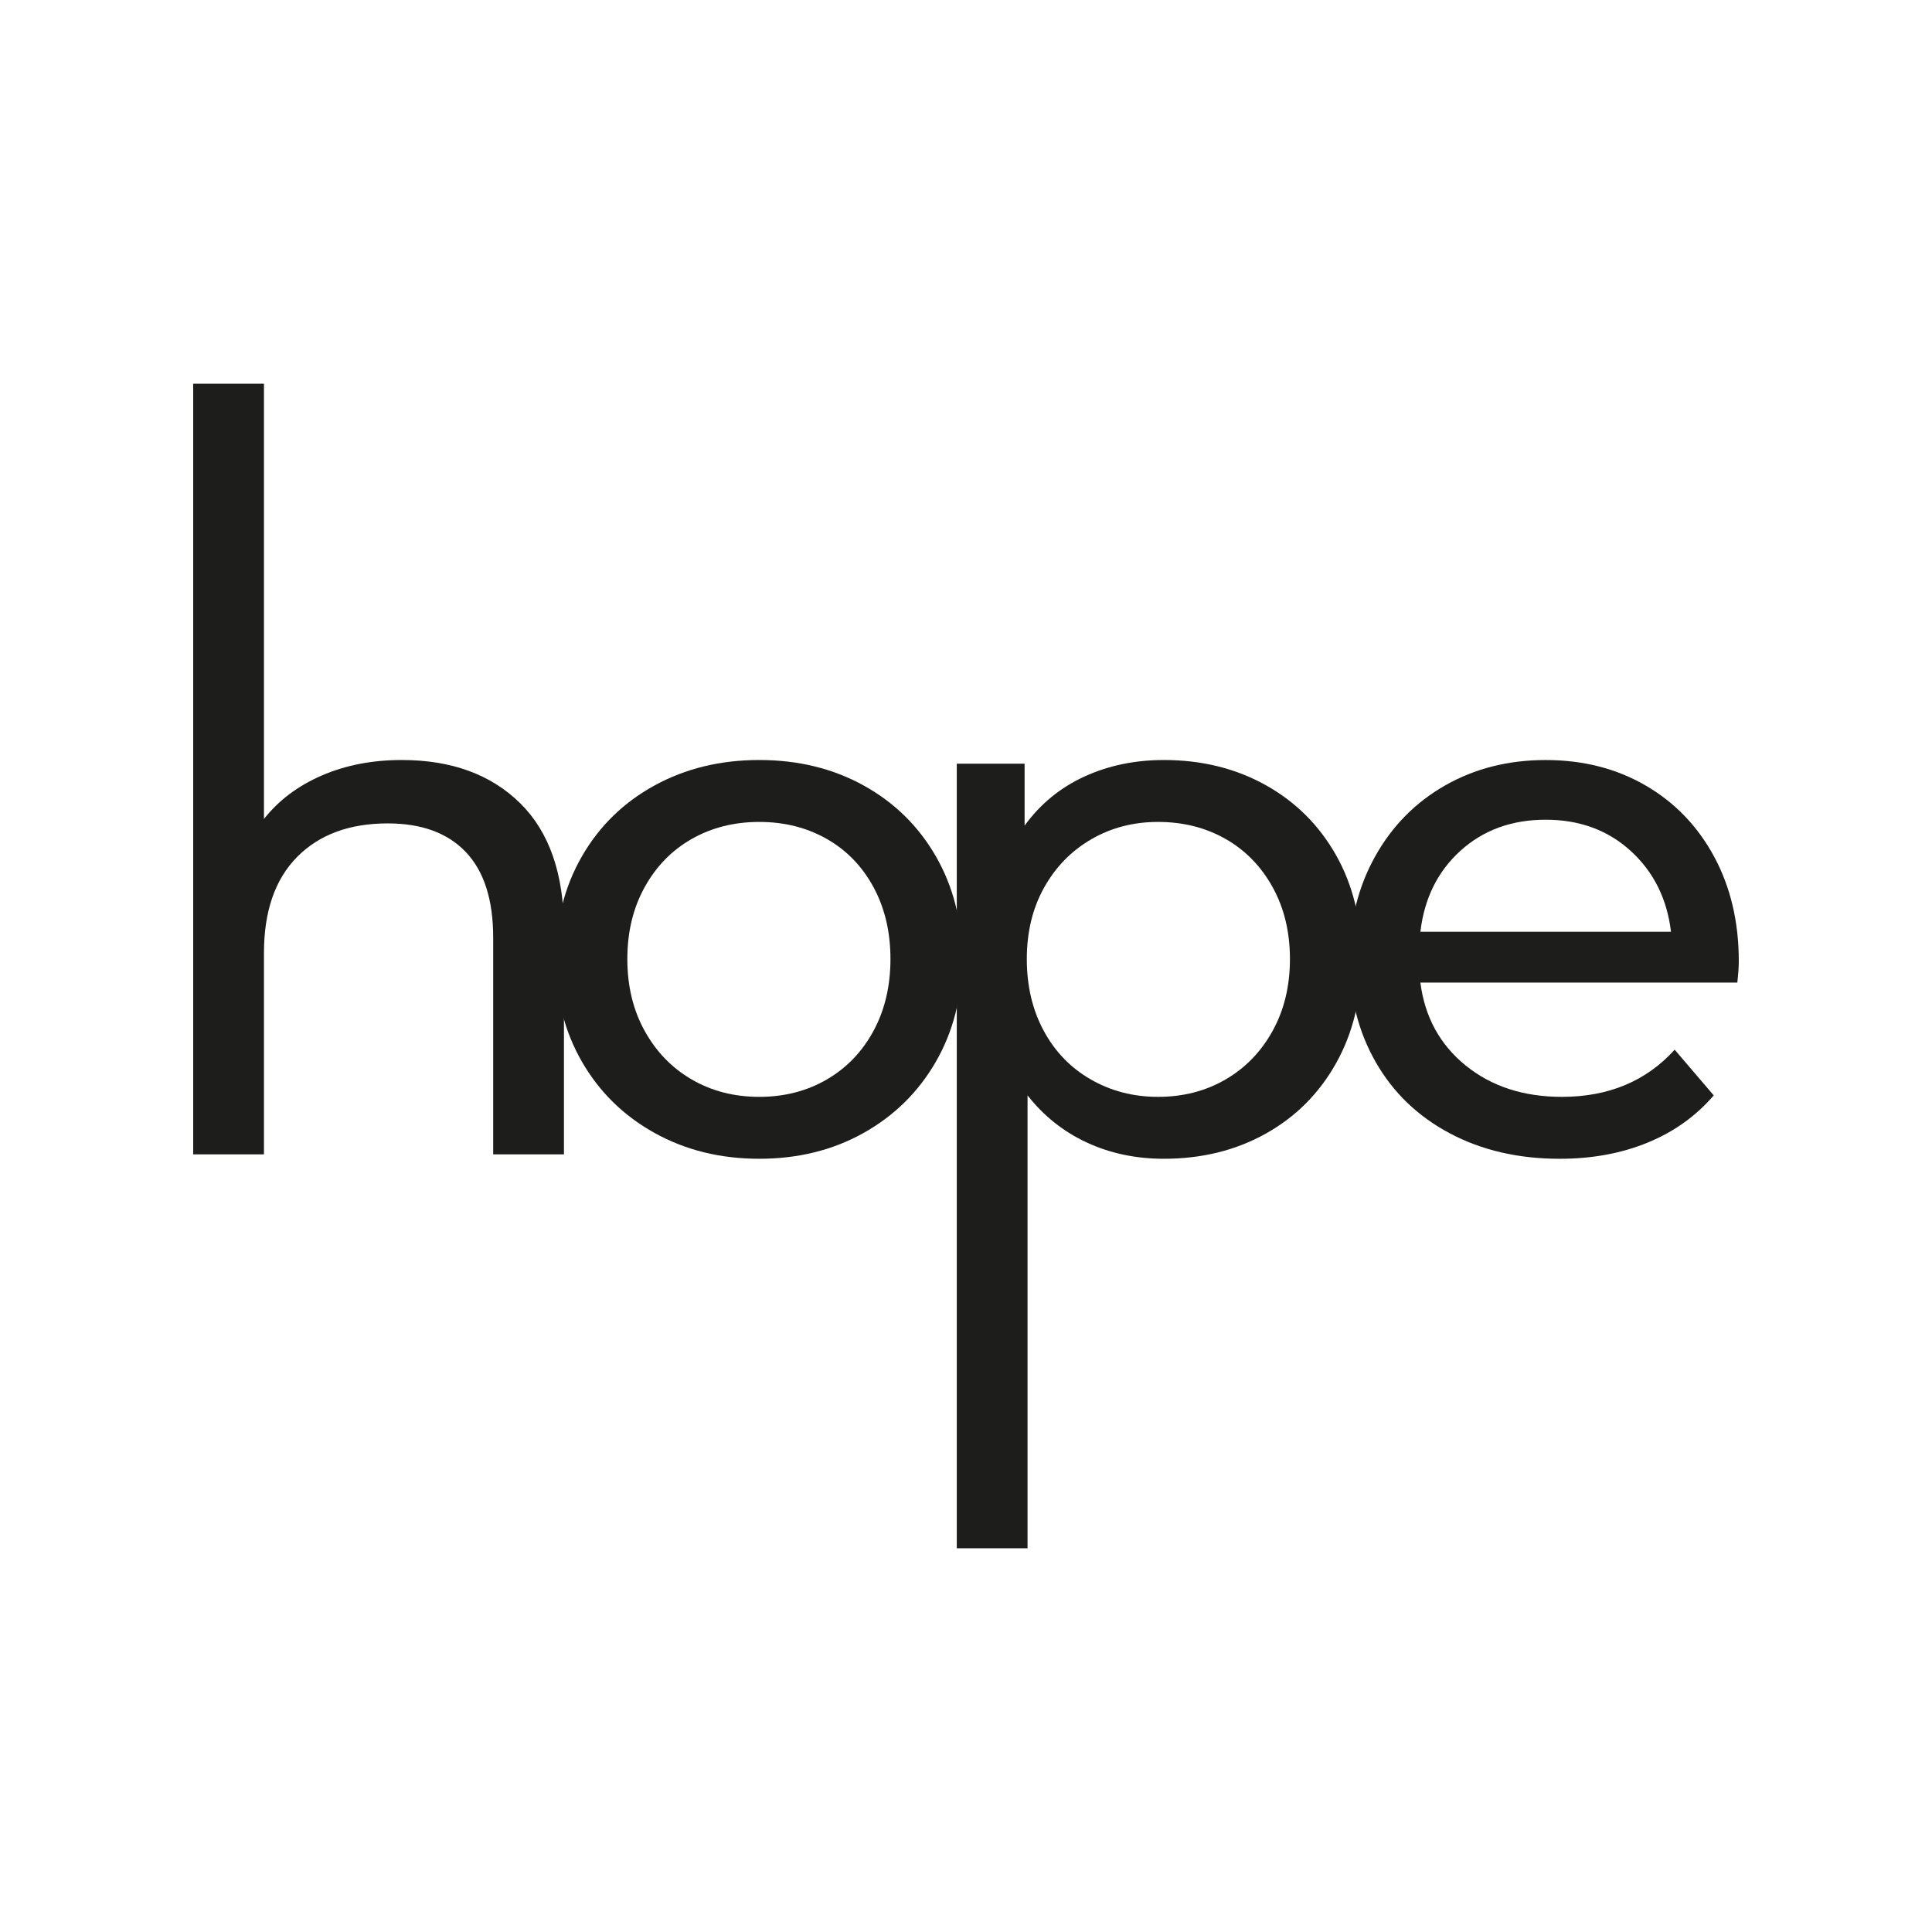
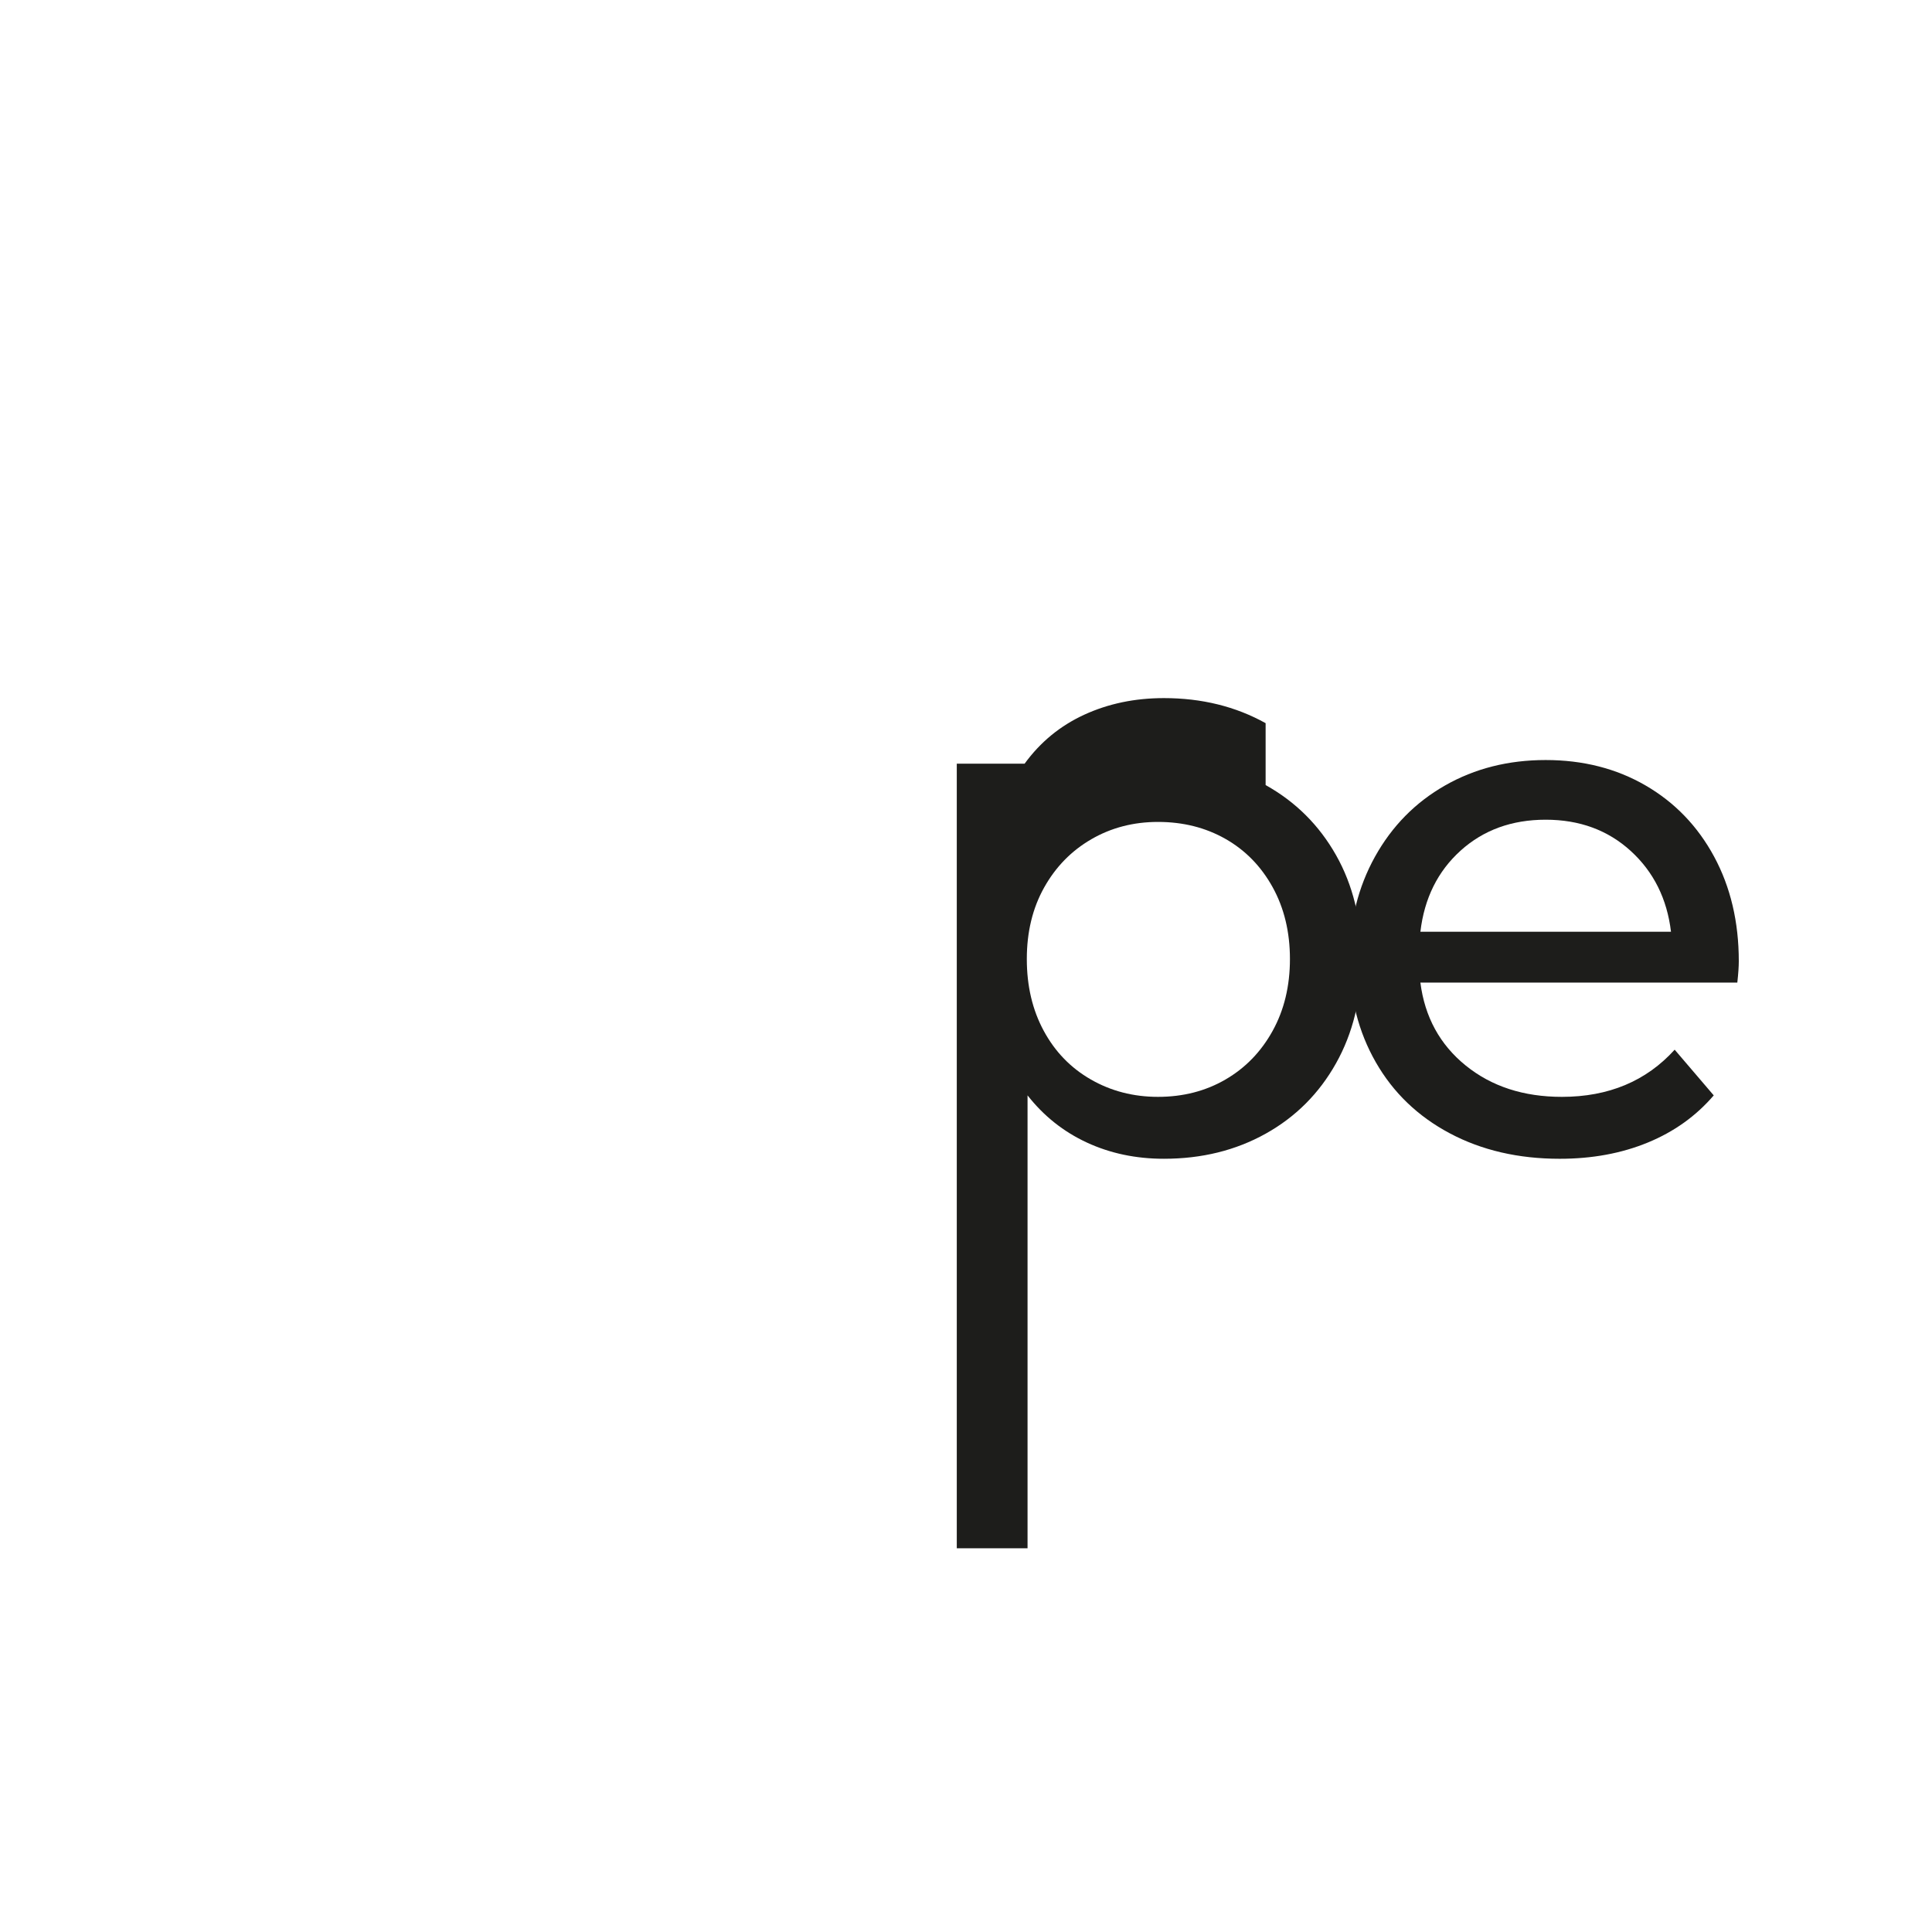
<svg xmlns="http://www.w3.org/2000/svg" data-bbox="20 39.725 160 120.55" viewBox="0 0 200 200" height="200" width="200" data-type="color">
  <g>
-     <path d="M53.839 83.14c3.026 2.976 4.54 7.338 4.54 13.086v23.271h-7.325V97.065c0-3.916-.941-6.867-2.823-8.851-1.883-1.984-4.578-2.976-8.088-2.976-3.968 0-7.096 1.157-9.385 3.472-2.289 2.315-3.433 5.634-3.433 9.957v20.83H20V39.725h7.325V84.78c1.526-1.932 3.522-3.433 5.989-4.502 2.467-1.068 5.227-1.602 8.279-1.602 5.137.001 9.219 1.489 12.246 4.464z" fill="#1D1D1B" data-color="1" />
-     <path d="M67.764 117.284c-3.205-1.78-5.711-4.235-7.516-7.363-1.806-3.128-2.708-6.676-2.708-10.644s.903-7.516 2.708-10.644c1.805-3.128 4.311-5.57 7.516-7.325s6.816-2.632 10.835-2.632c4.018 0 7.617.877 10.796 2.632 3.179 1.755 5.671 4.196 7.478 7.325 1.805 3.128 2.709 6.676 2.709 10.644 0 3.967-.904 7.515-2.709 10.644-1.806 3.128-4.299 5.583-7.478 7.363-3.18 1.781-6.779 2.671-10.796 2.671-4.019 0-7.63-.889-10.835-2.671zm17.816-5.531c2.06-1.194 3.674-2.873 4.845-5.036 1.169-2.161 1.755-4.641 1.755-7.439 0-2.797-.586-5.277-1.755-7.439-1.171-2.161-2.785-3.827-4.845-4.998-2.06-1.169-4.387-1.755-6.981-1.755s-4.921.586-6.981 1.755c-2.06 1.171-3.688 2.836-4.883 4.998-1.196 2.163-1.793 4.642-1.793 7.439 0 2.798.597 5.277 1.793 7.439 1.195 2.163 2.823 3.842 4.883 5.036 2.06 1.196 4.387 1.793 6.981 1.793s4.921-.598 6.981-1.793z" fill="#1D1D1B" data-color="1" />
-     <path d="M131.017 81.271c3.103 1.73 5.532 4.147 7.287 7.248 1.755 3.103 2.632 6.69 2.632 10.759 0 4.07-.877 7.668-2.632 10.796-1.755 3.128-4.184 5.558-7.287 7.287-3.104 1.73-6.614 2.594-10.53 2.594-2.899 0-5.558-.559-7.974-1.679-2.416-1.118-4.464-2.747-6.142-4.883v46.882h-7.325V79.058h7.02v6.409c1.627-2.237 3.687-3.929 6.18-5.074 2.492-1.144 5.238-1.717 8.24-1.717 3.917.001 7.426.866 10.531 2.595zm-4.159 30.482c2.06-1.194 3.688-2.873 4.883-5.036 1.195-2.161 1.793-4.641 1.793-7.439 0-2.797-.598-5.277-1.793-7.439-1.195-2.161-2.823-3.827-4.883-4.998-2.06-1.169-4.386-1.755-6.981-1.755-2.544 0-4.845.599-6.905 1.793-2.06 1.196-3.689 2.861-4.883 4.998-1.196 2.136-1.793 4.604-1.793 7.401 0 2.798.584 5.277 1.755 7.439 1.17 2.163 2.797 3.842 4.883 5.036 2.085 1.196 4.399 1.793 6.943 1.793 2.594 0 4.92-.598 6.981-1.793z" fill="#1D1D1B" data-color="1" />
+     <path d="M131.017 81.271c3.103 1.73 5.532 4.147 7.287 7.248 1.755 3.103 2.632 6.69 2.632 10.759 0 4.07-.877 7.668-2.632 10.796-1.755 3.128-4.184 5.558-7.287 7.287-3.104 1.73-6.614 2.594-10.53 2.594-2.899 0-5.558-.559-7.974-1.679-2.416-1.118-4.464-2.747-6.142-4.883v46.882h-7.325V79.058h7.02c1.627-2.237 3.687-3.929 6.18-5.074 2.492-1.144 5.238-1.717 8.24-1.717 3.917.001 7.426.866 10.531 2.595zm-4.159 30.482c2.06-1.194 3.688-2.873 4.883-5.036 1.195-2.161 1.793-4.641 1.793-7.439 0-2.797-.598-5.277-1.793-7.439-1.195-2.161-2.823-3.827-4.883-4.998-2.06-1.169-4.386-1.755-6.981-1.755-2.544 0-4.845.599-6.905 1.793-2.06 1.196-3.689 2.861-4.883 4.998-1.196 2.136-1.793 4.604-1.793 7.401 0 2.798.584 5.277 1.755 7.439 1.17 2.163 2.797 3.842 4.883 5.036 2.085 1.196 4.399 1.793 6.943 1.793 2.594 0 4.92-.598 6.981-1.793z" fill="#1D1D1B" data-color="1" />
    <path d="M179.847 101.719h-32.809c.457 3.561 2.022 6.422 4.692 8.584 2.671 2.163 5.99 3.243 9.958 3.243 4.832 0 8.723-1.628 11.674-4.883l4.044 4.731c-1.831 2.136-4.108 3.765-6.829 4.883-2.722 1.119-5.761 1.679-9.118 1.679-4.273 0-8.063-.877-11.369-2.632-3.307-1.755-5.863-4.208-7.668-7.363-1.806-3.153-2.709-6.715-2.709-10.682 0-3.916.877-7.451 2.632-10.606 1.755-3.153 4.17-5.608 7.249-7.363 3.077-1.755 6.549-2.632 10.415-2.632 3.865 0 7.312.877 10.339 2.632 3.025 1.755 5.391 4.21 7.096 7.363 1.703 3.155 2.556 6.766 2.556 10.835 0 .559-.052 1.296-.153 2.211zm-28.65-13.658c-2.365 2.137-3.752 4.935-4.158 8.393h25.942c-.408-3.407-1.793-6.192-4.158-8.355-2.366-2.161-5.303-3.243-8.813-3.243s-6.448 1.069-8.813 3.205z" fill="#1D1D1B" data-color="1" />
  </g>
</svg>